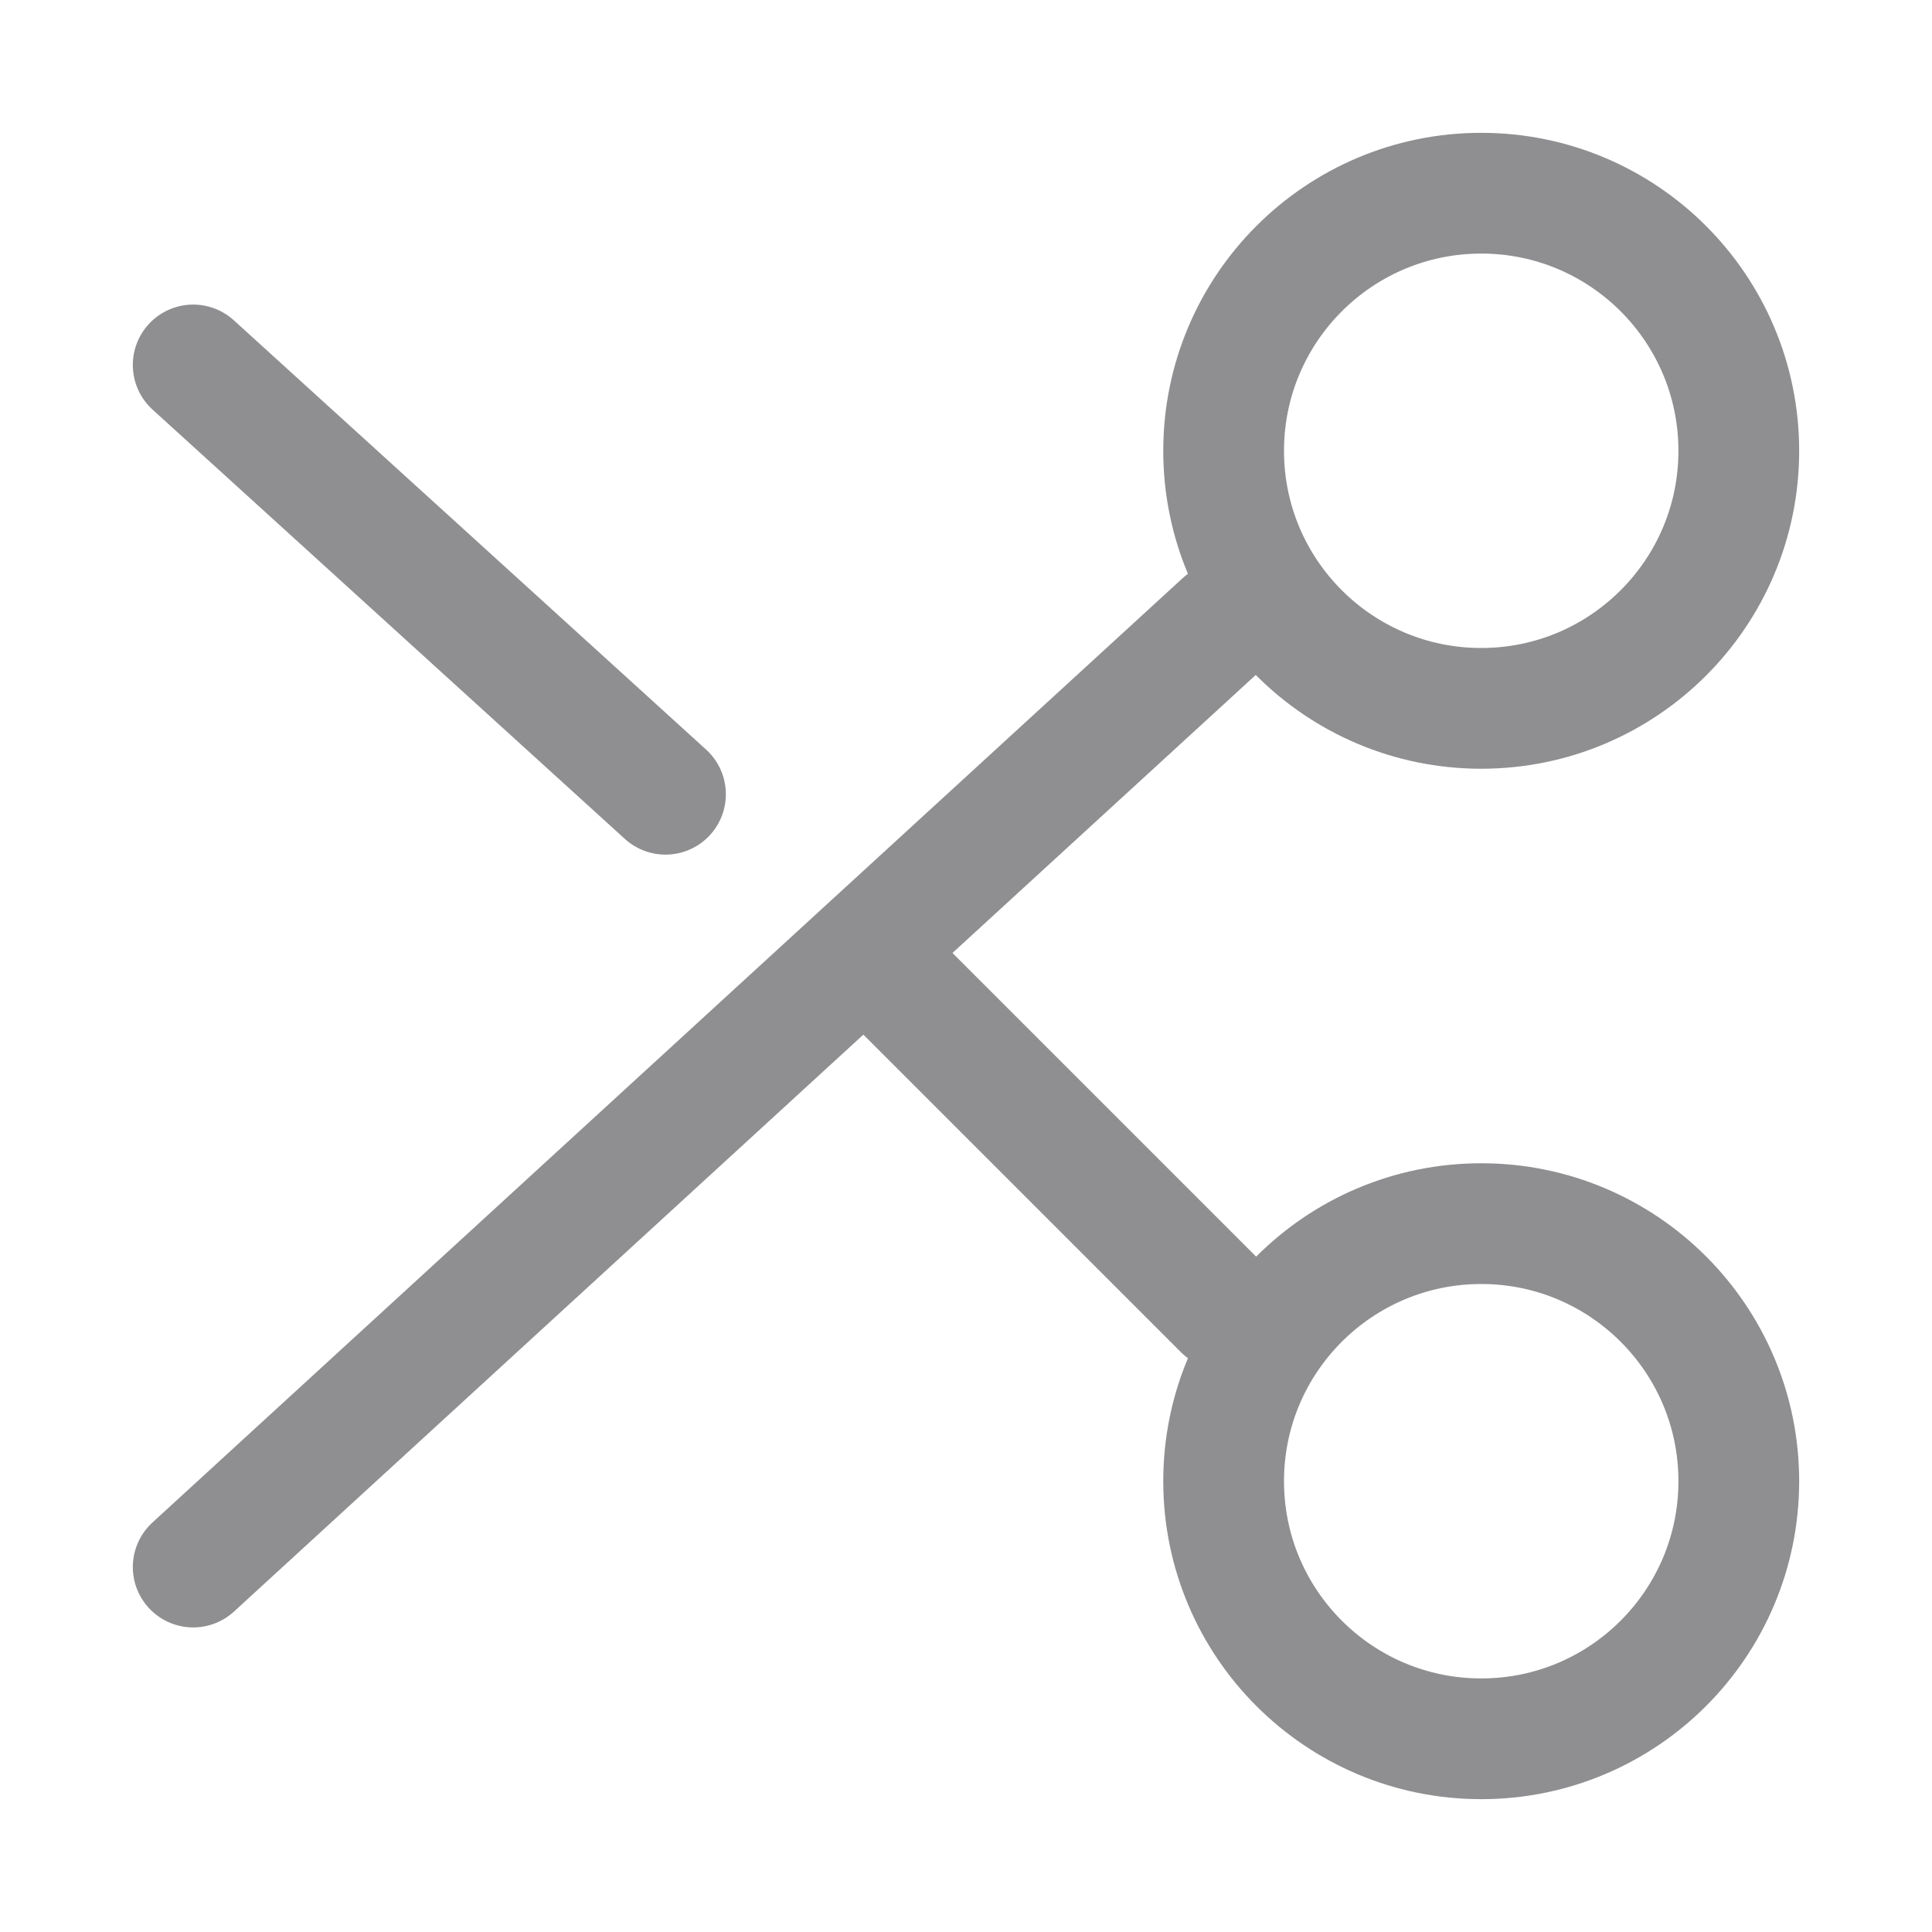
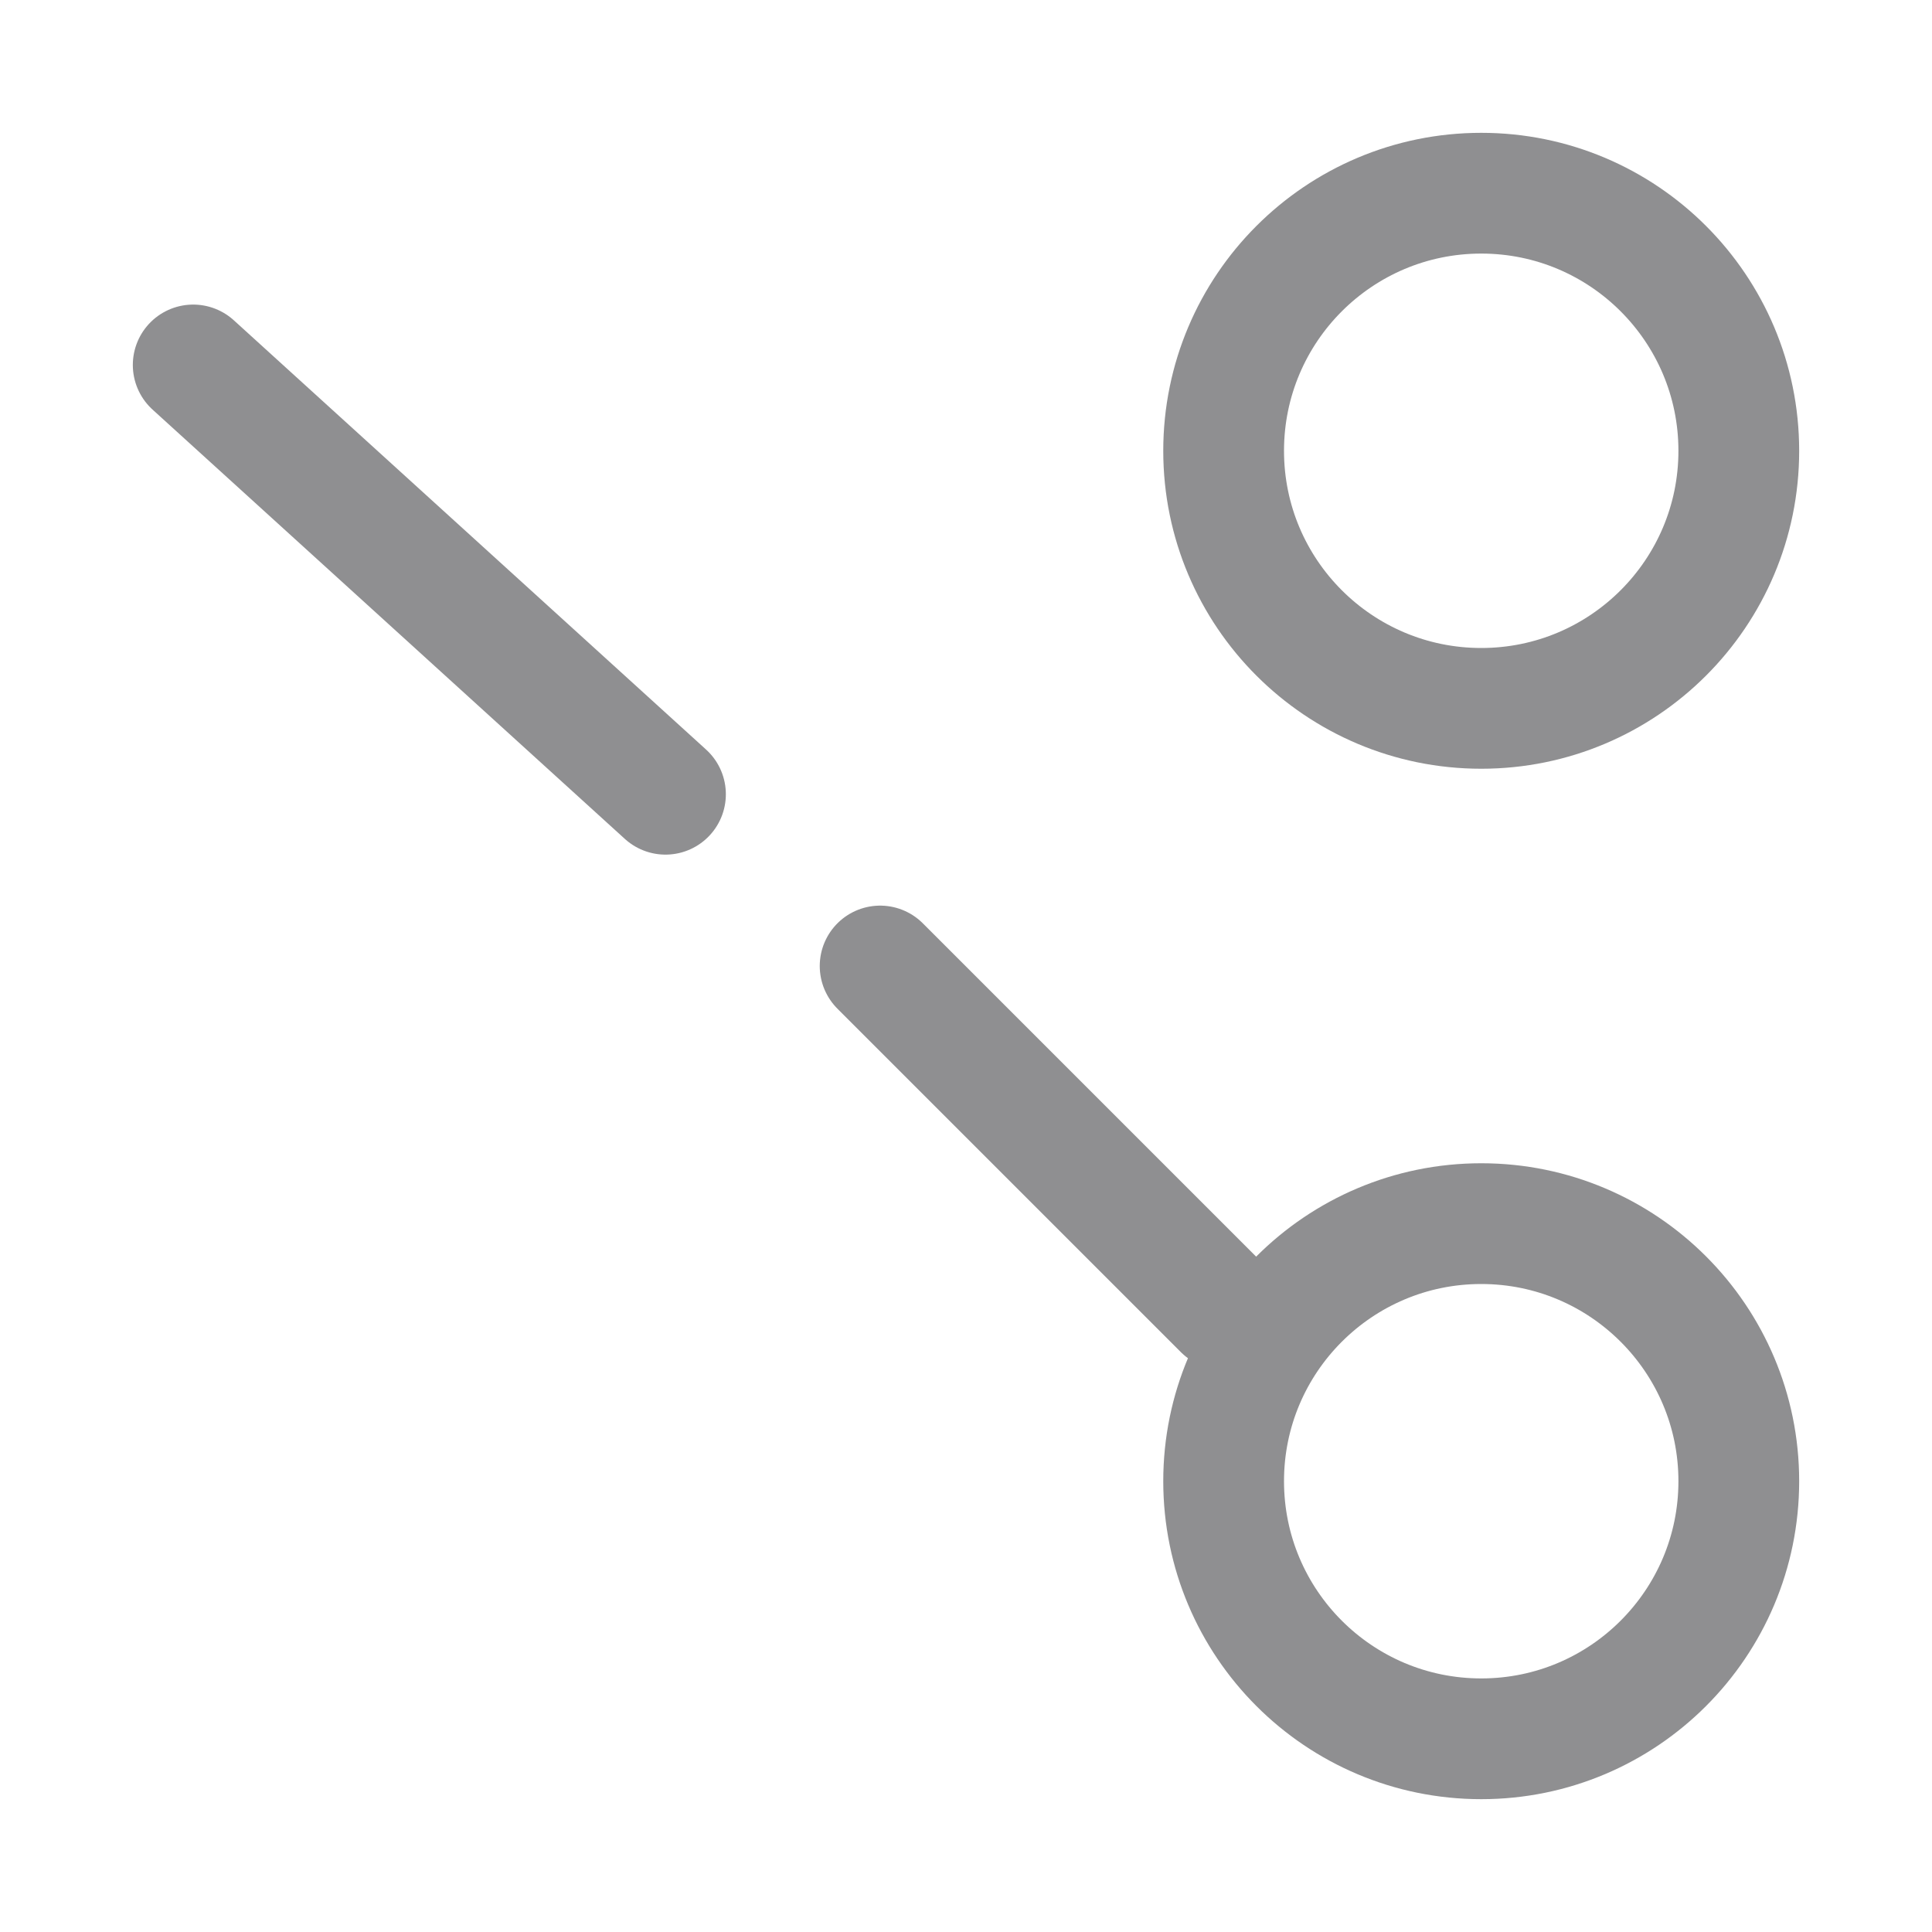
<svg xmlns="http://www.w3.org/2000/svg" width="20" height="20" viewBox="0 0 20 20" fill="none">
  <path d="M18 4.667C18 6.139 16.806 7.333 15.334 7.333C13.861 7.333 12.667 6.139 12.667 4.667C12.667 3.194 13.861 2 15.334 2C16.806 2 18 3.194 18 4.667Z" stroke="#8F8F91" stroke-width="1.25" />
  <path d="M18 15.333C18 16.806 16.806 18 15.334 18C13.861 18 12.667 16.806 12.667 15.333C12.667 13.861 13.861 12.667 15.334 12.667C16.806 12.667 18 13.861 18 15.333Z" stroke="#8F8F91" stroke-width="1.25" />
-   <path d="M12.667 6.444L2 16.222" stroke="#8F8F91" stroke-width="1.25" stroke-linecap="round" stroke-linejoin="round" />
  <path d="M12.667 13.556L9.111 10" stroke="#8F8F91" stroke-width="1.25" stroke-linecap="round" stroke-linejoin="round" />
  <path d="M2 3.778L6.889 8.222" stroke="#8F8F91" stroke-width="1.25" stroke-linecap="round" stroke-linejoin="round" />
</svg>